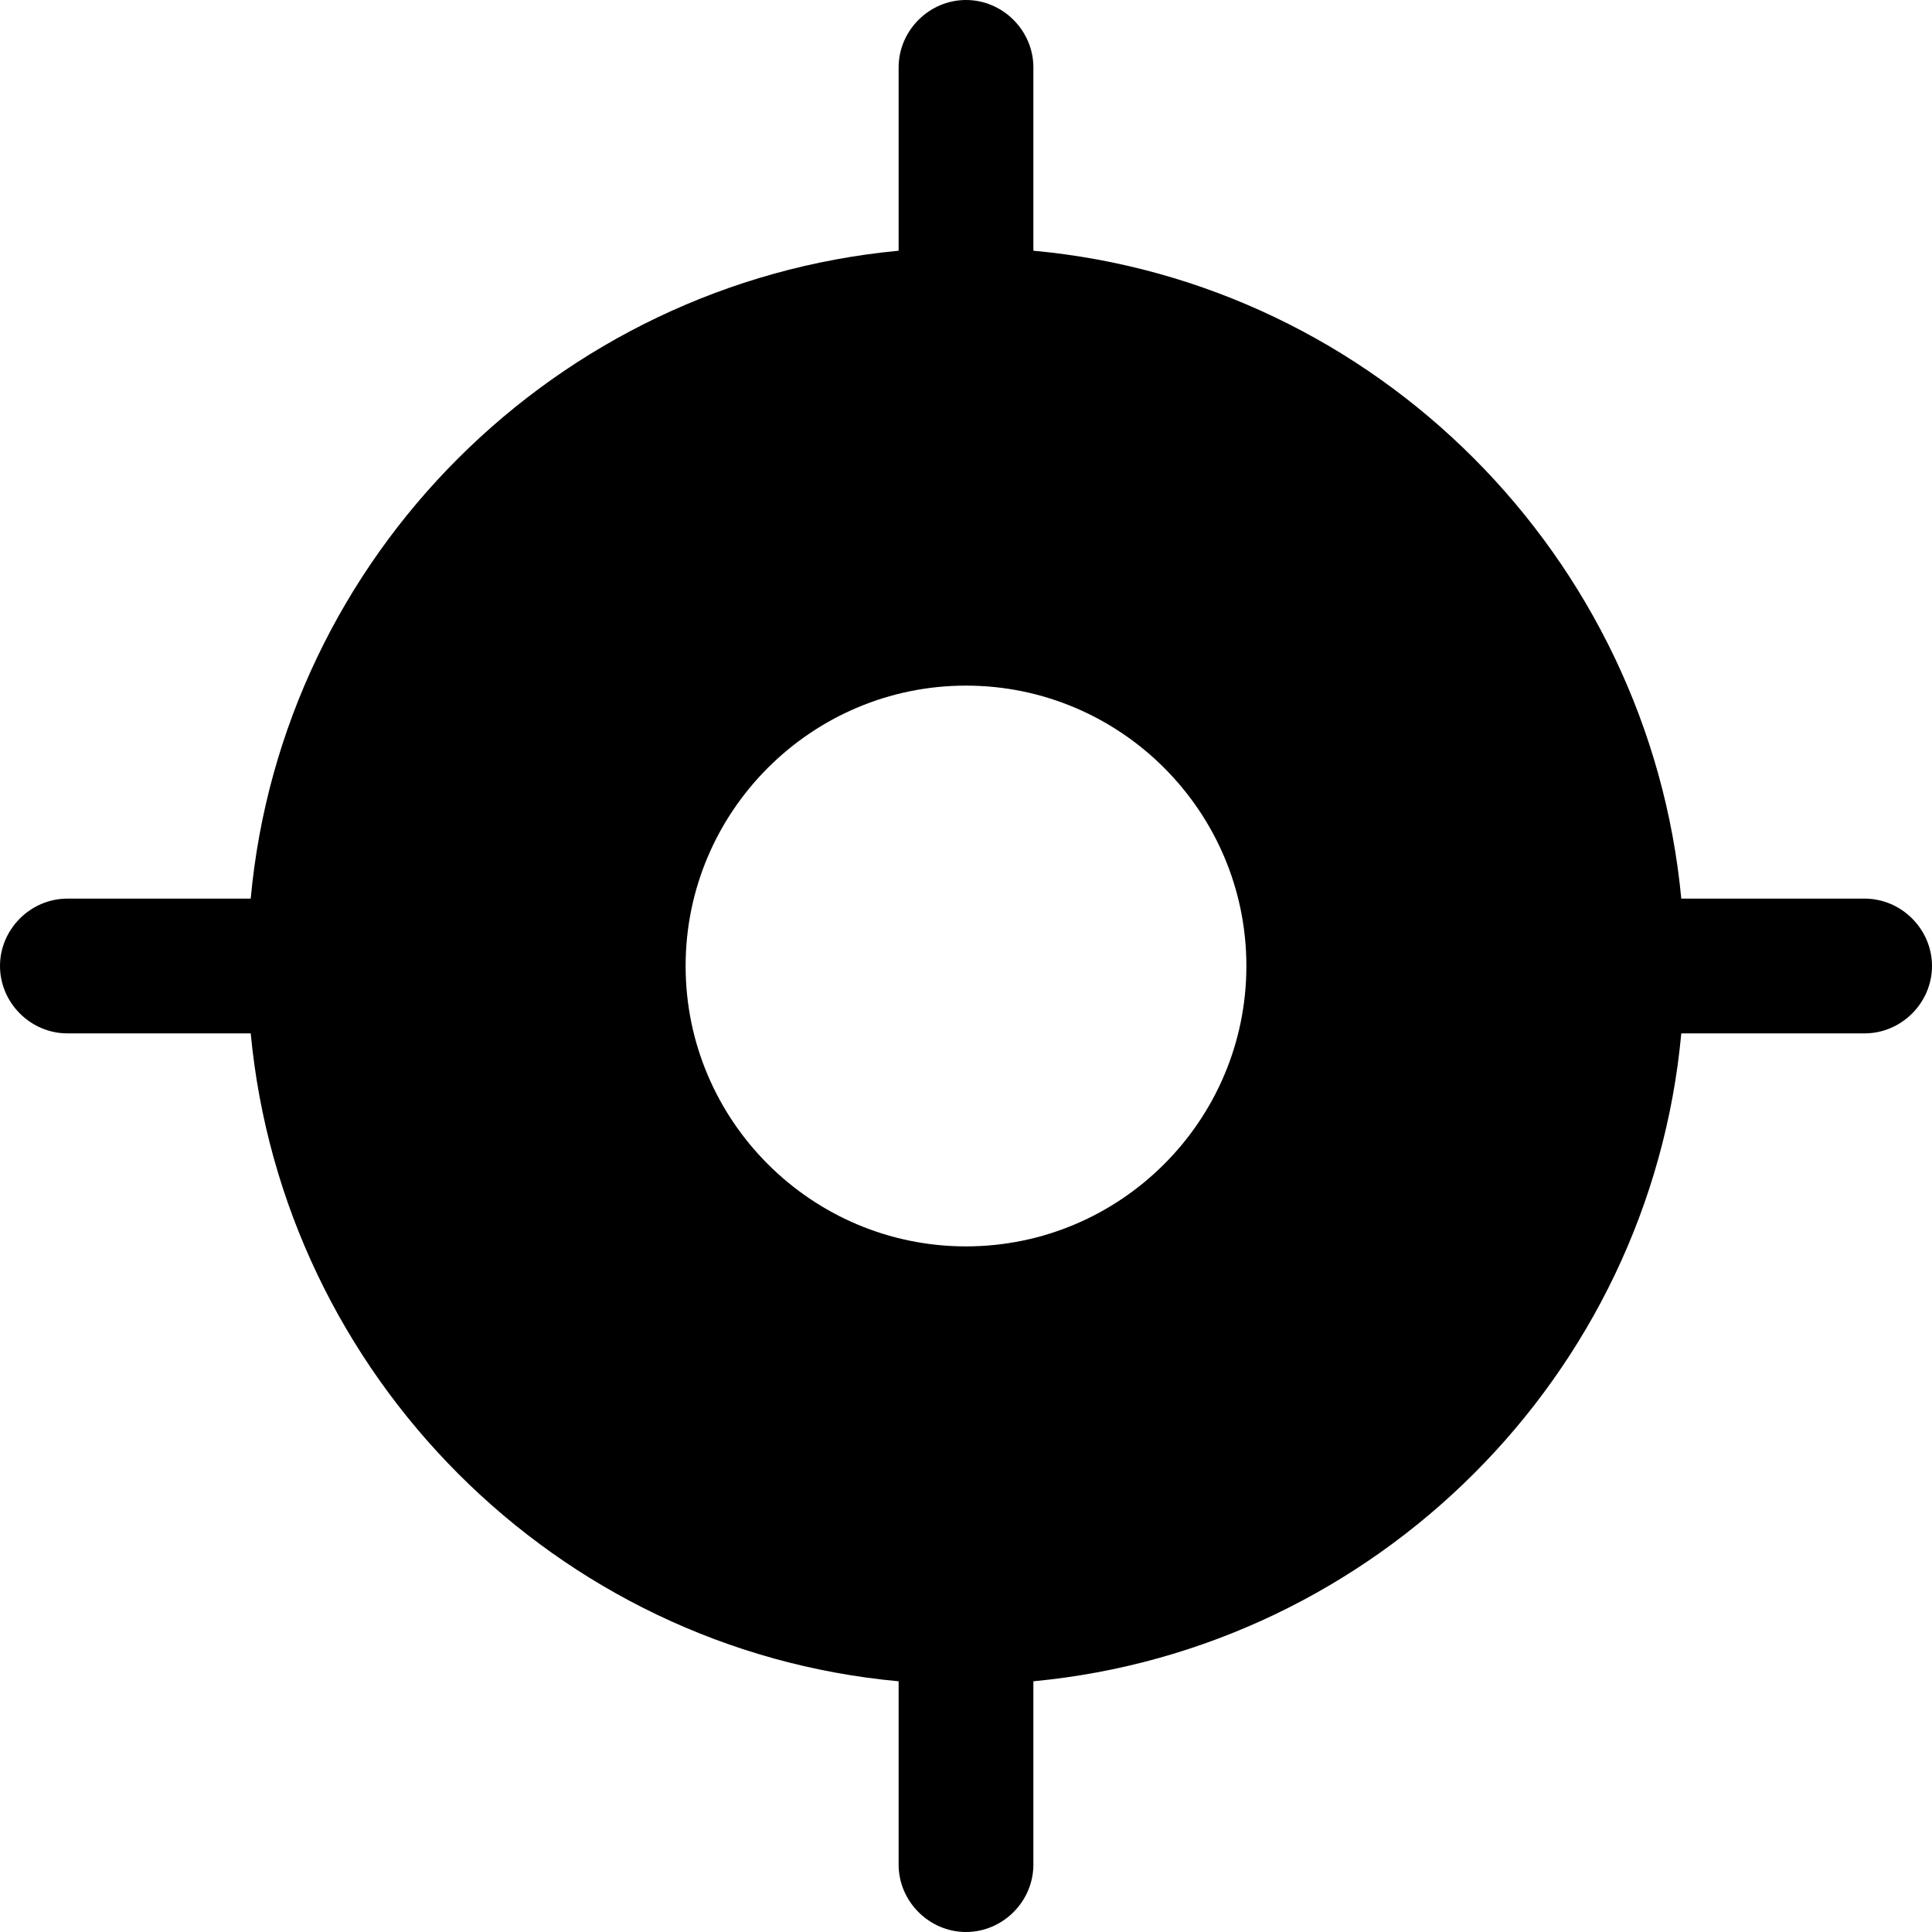
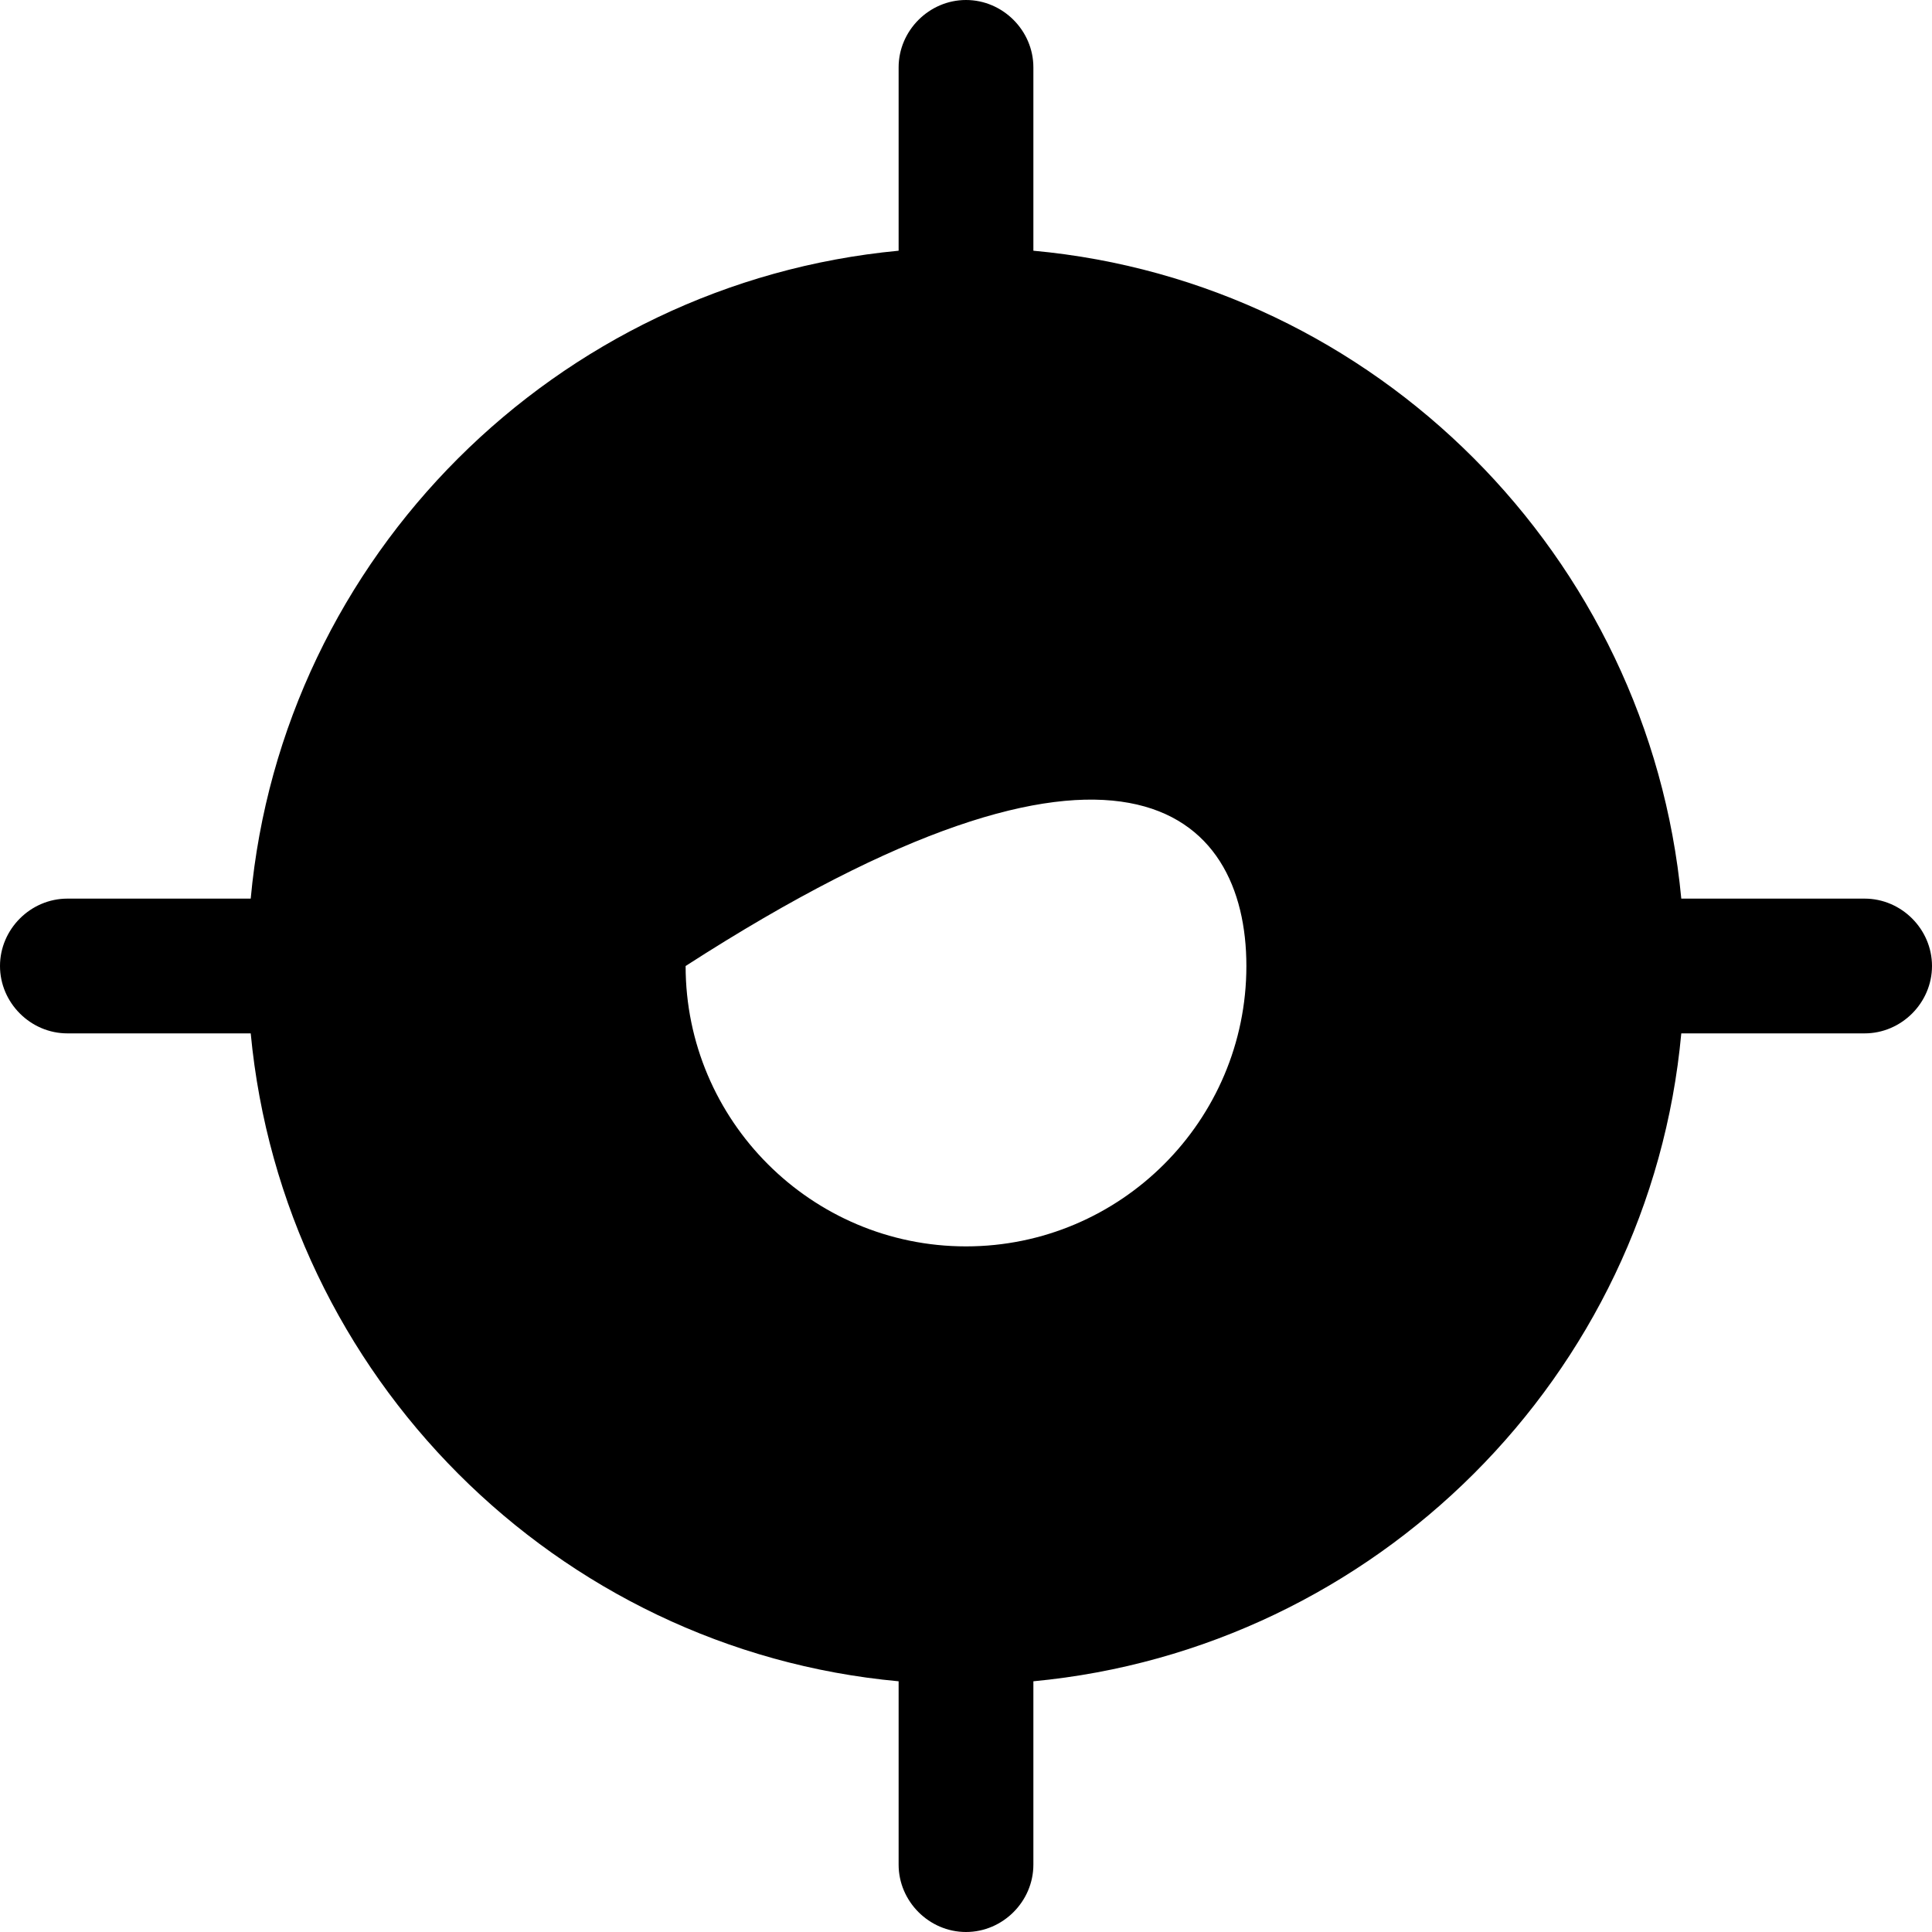
<svg xmlns="http://www.w3.org/2000/svg" width="48px" height="48px" viewBox="0 0 48 48" version="1.1" xml:space="preserve" style="fill-rule:evenodd;clip-rule:evenodd;stroke-linejoin:round;stroke-miterlimit:2;">
-   <path d="M46.326,22.326L41.771,22.326C40.967,13.82 34.18,7.01 25.674,6.229L25.674,1.674C25.674,0.759 24.915,0 24,0C23.085,0 22.326,0.759 22.326,1.674L22.326,6.229C13.82,7.033 7.01,13.82 6.229,22.326L1.674,22.326C0.759,22.326 0,23.085 0,24C0,24.915 0.759,25.674 1.674,25.674L6.229,25.674C7.033,34.18 13.82,40.99 22.326,41.771L22.326,46.326C22.326,47.241 23.085,48 24,48C24.915,48 25.674,47.241 25.674,46.326L25.674,41.771C34.18,40.967 40.99,34.18 41.771,25.674L46.326,25.674C47.241,25.674 48,24.915 48,24C48,23.085 47.241,22.326 46.326,22.326ZM24,30.966C20.16,30.966 17.034,27.84 17.034,24C17.034,20.16 20.16,17.034 24,17.034C27.84,17.034 30.966,20.16 30.966,24C30.966,27.84 27.84,30.966 24,30.966Z" style="fill-rule:nonzero;" />
+   <path d="M46.326,22.326L41.771,22.326C40.967,13.82 34.18,7.01 25.674,6.229L25.674,1.674C25.674,0.759 24.915,0 24,0C23.085,0 22.326,0.759 22.326,1.674L22.326,6.229C13.82,7.033 7.01,13.82 6.229,22.326L1.674,22.326C0.759,22.326 0,23.085 0,24C0,24.915 0.759,25.674 1.674,25.674L6.229,25.674C7.033,34.18 13.82,40.99 22.326,41.771L22.326,46.326C22.326,47.241 23.085,48 24,48C24.915,48 25.674,47.241 25.674,46.326L25.674,41.771C34.18,40.967 40.99,34.18 41.771,25.674L46.326,25.674C47.241,25.674 48,24.915 48,24C48,23.085 47.241,22.326 46.326,22.326ZM24,30.966C20.16,30.966 17.034,27.84 17.034,24C27.84,17.034 30.966,20.16 30.966,24C30.966,27.84 27.84,30.966 24,30.966Z" style="fill-rule:nonzero;" />
</svg>